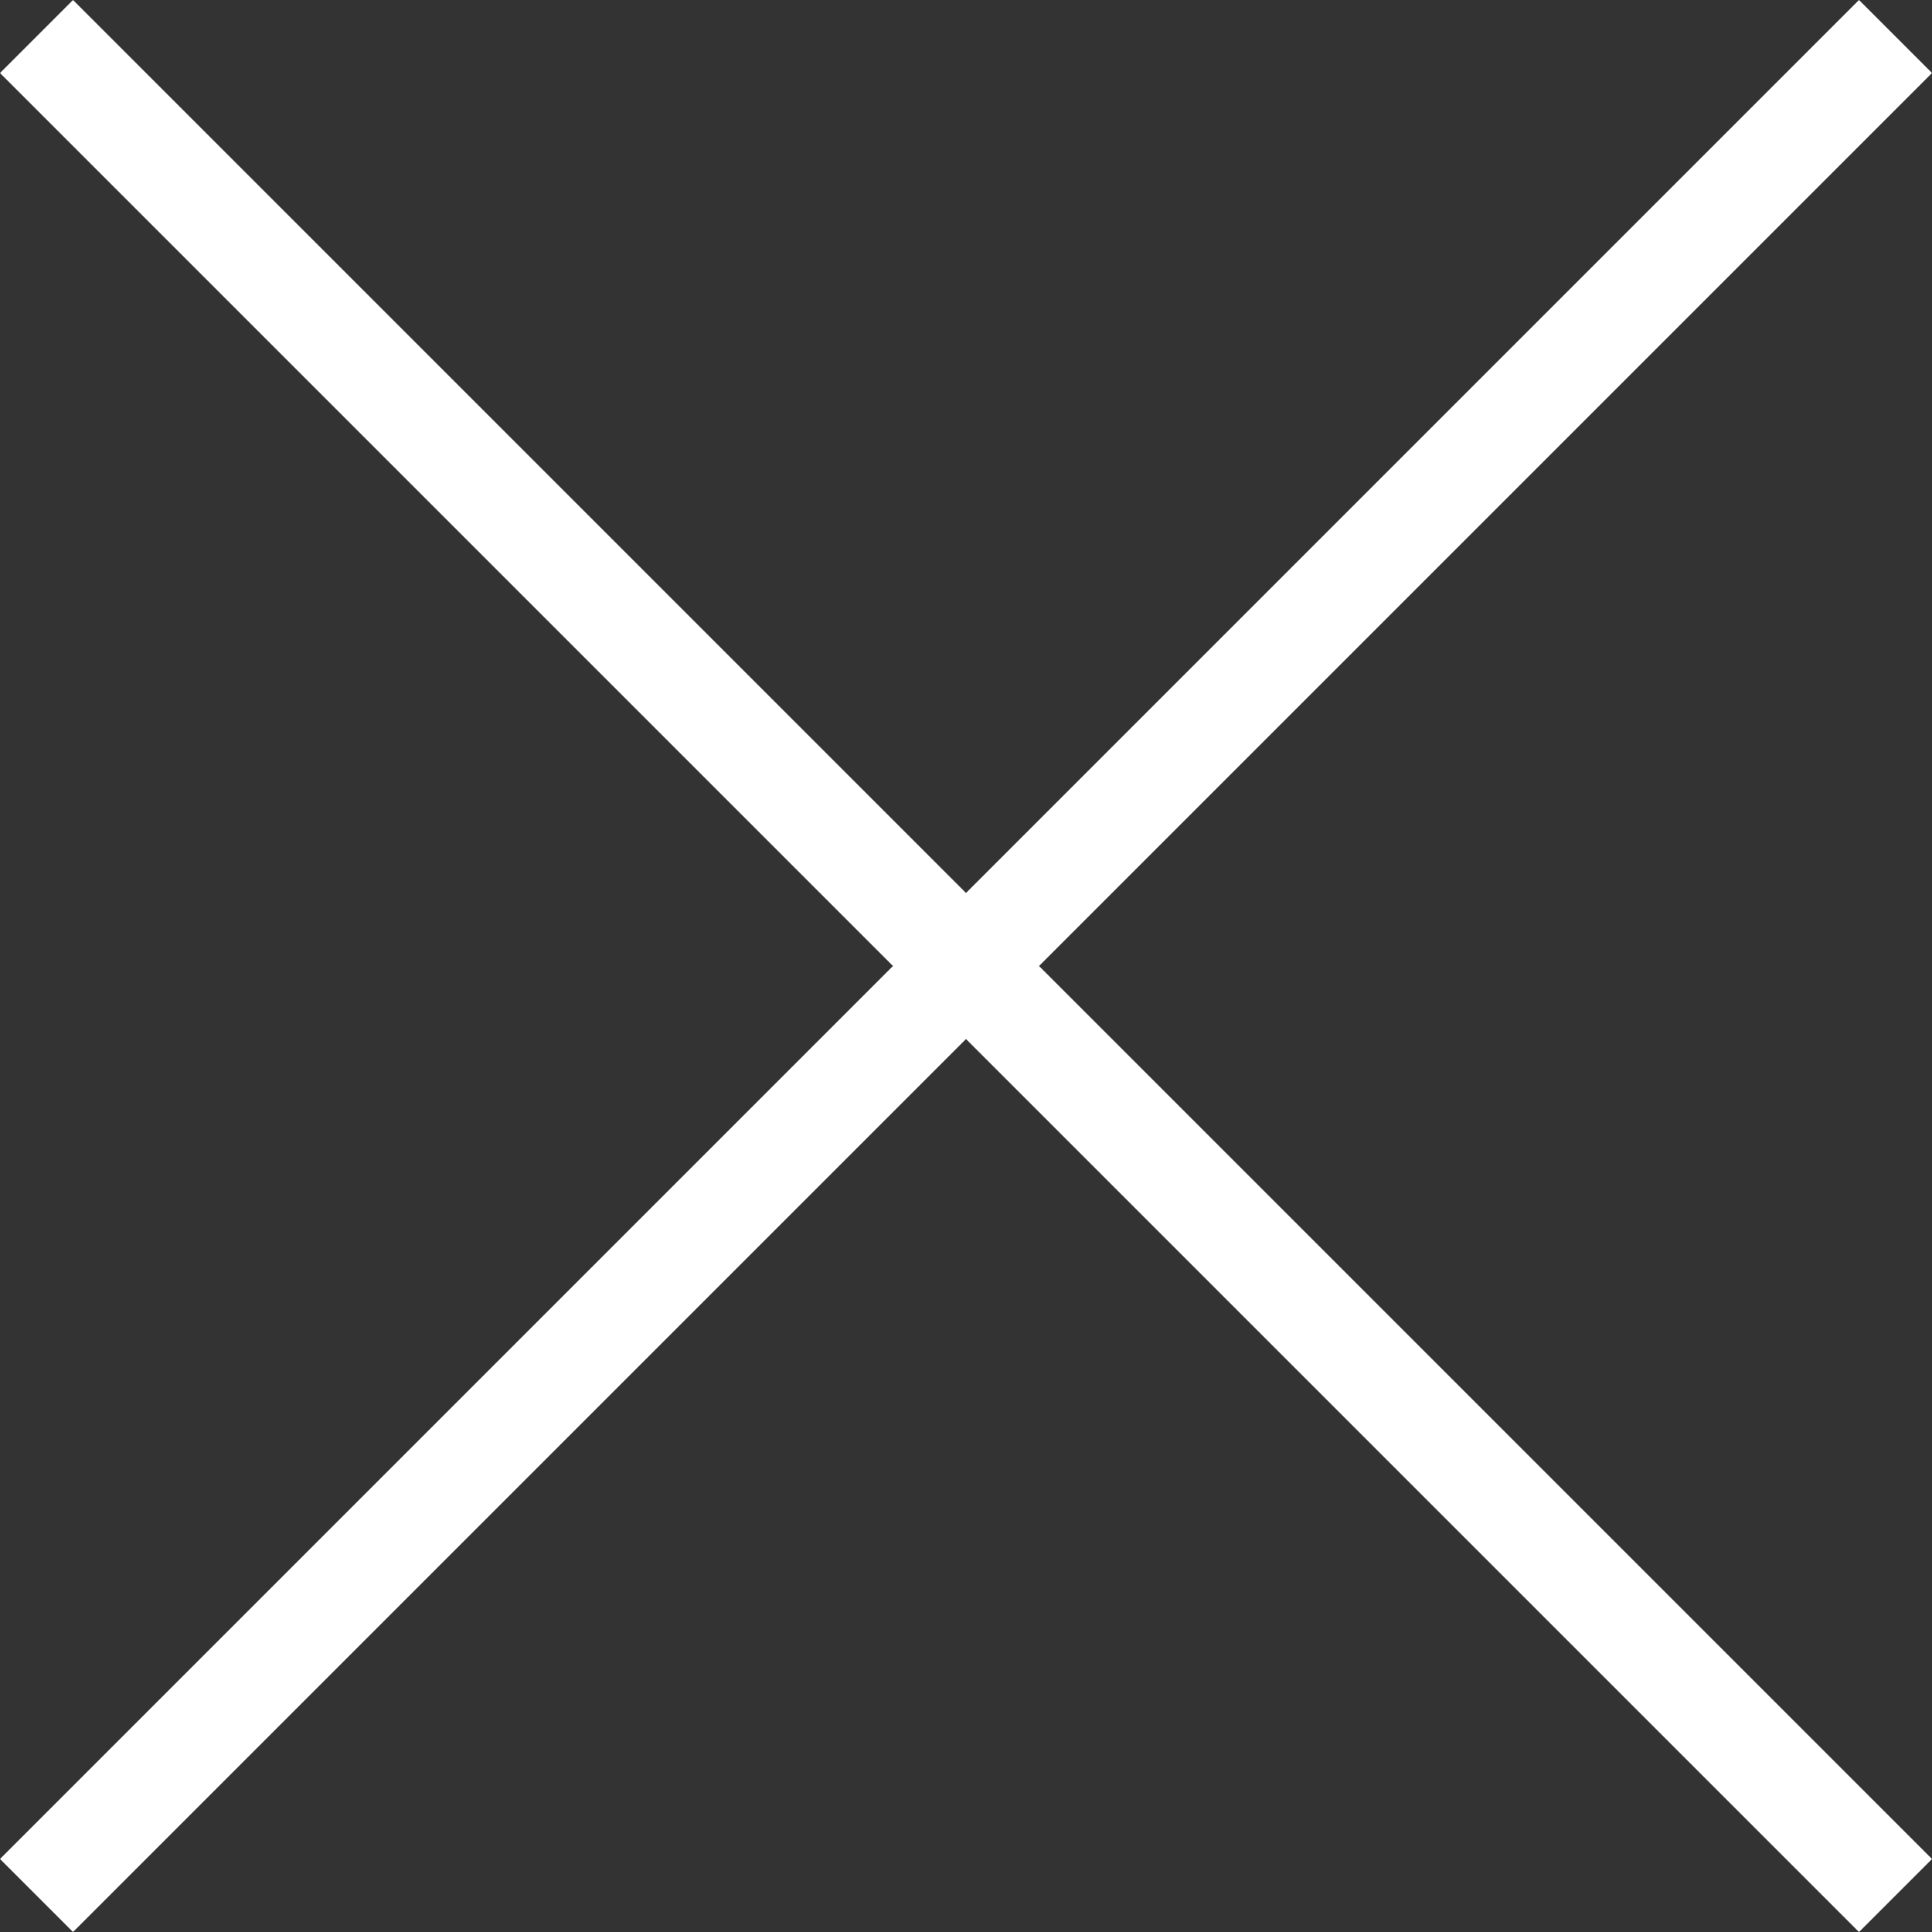
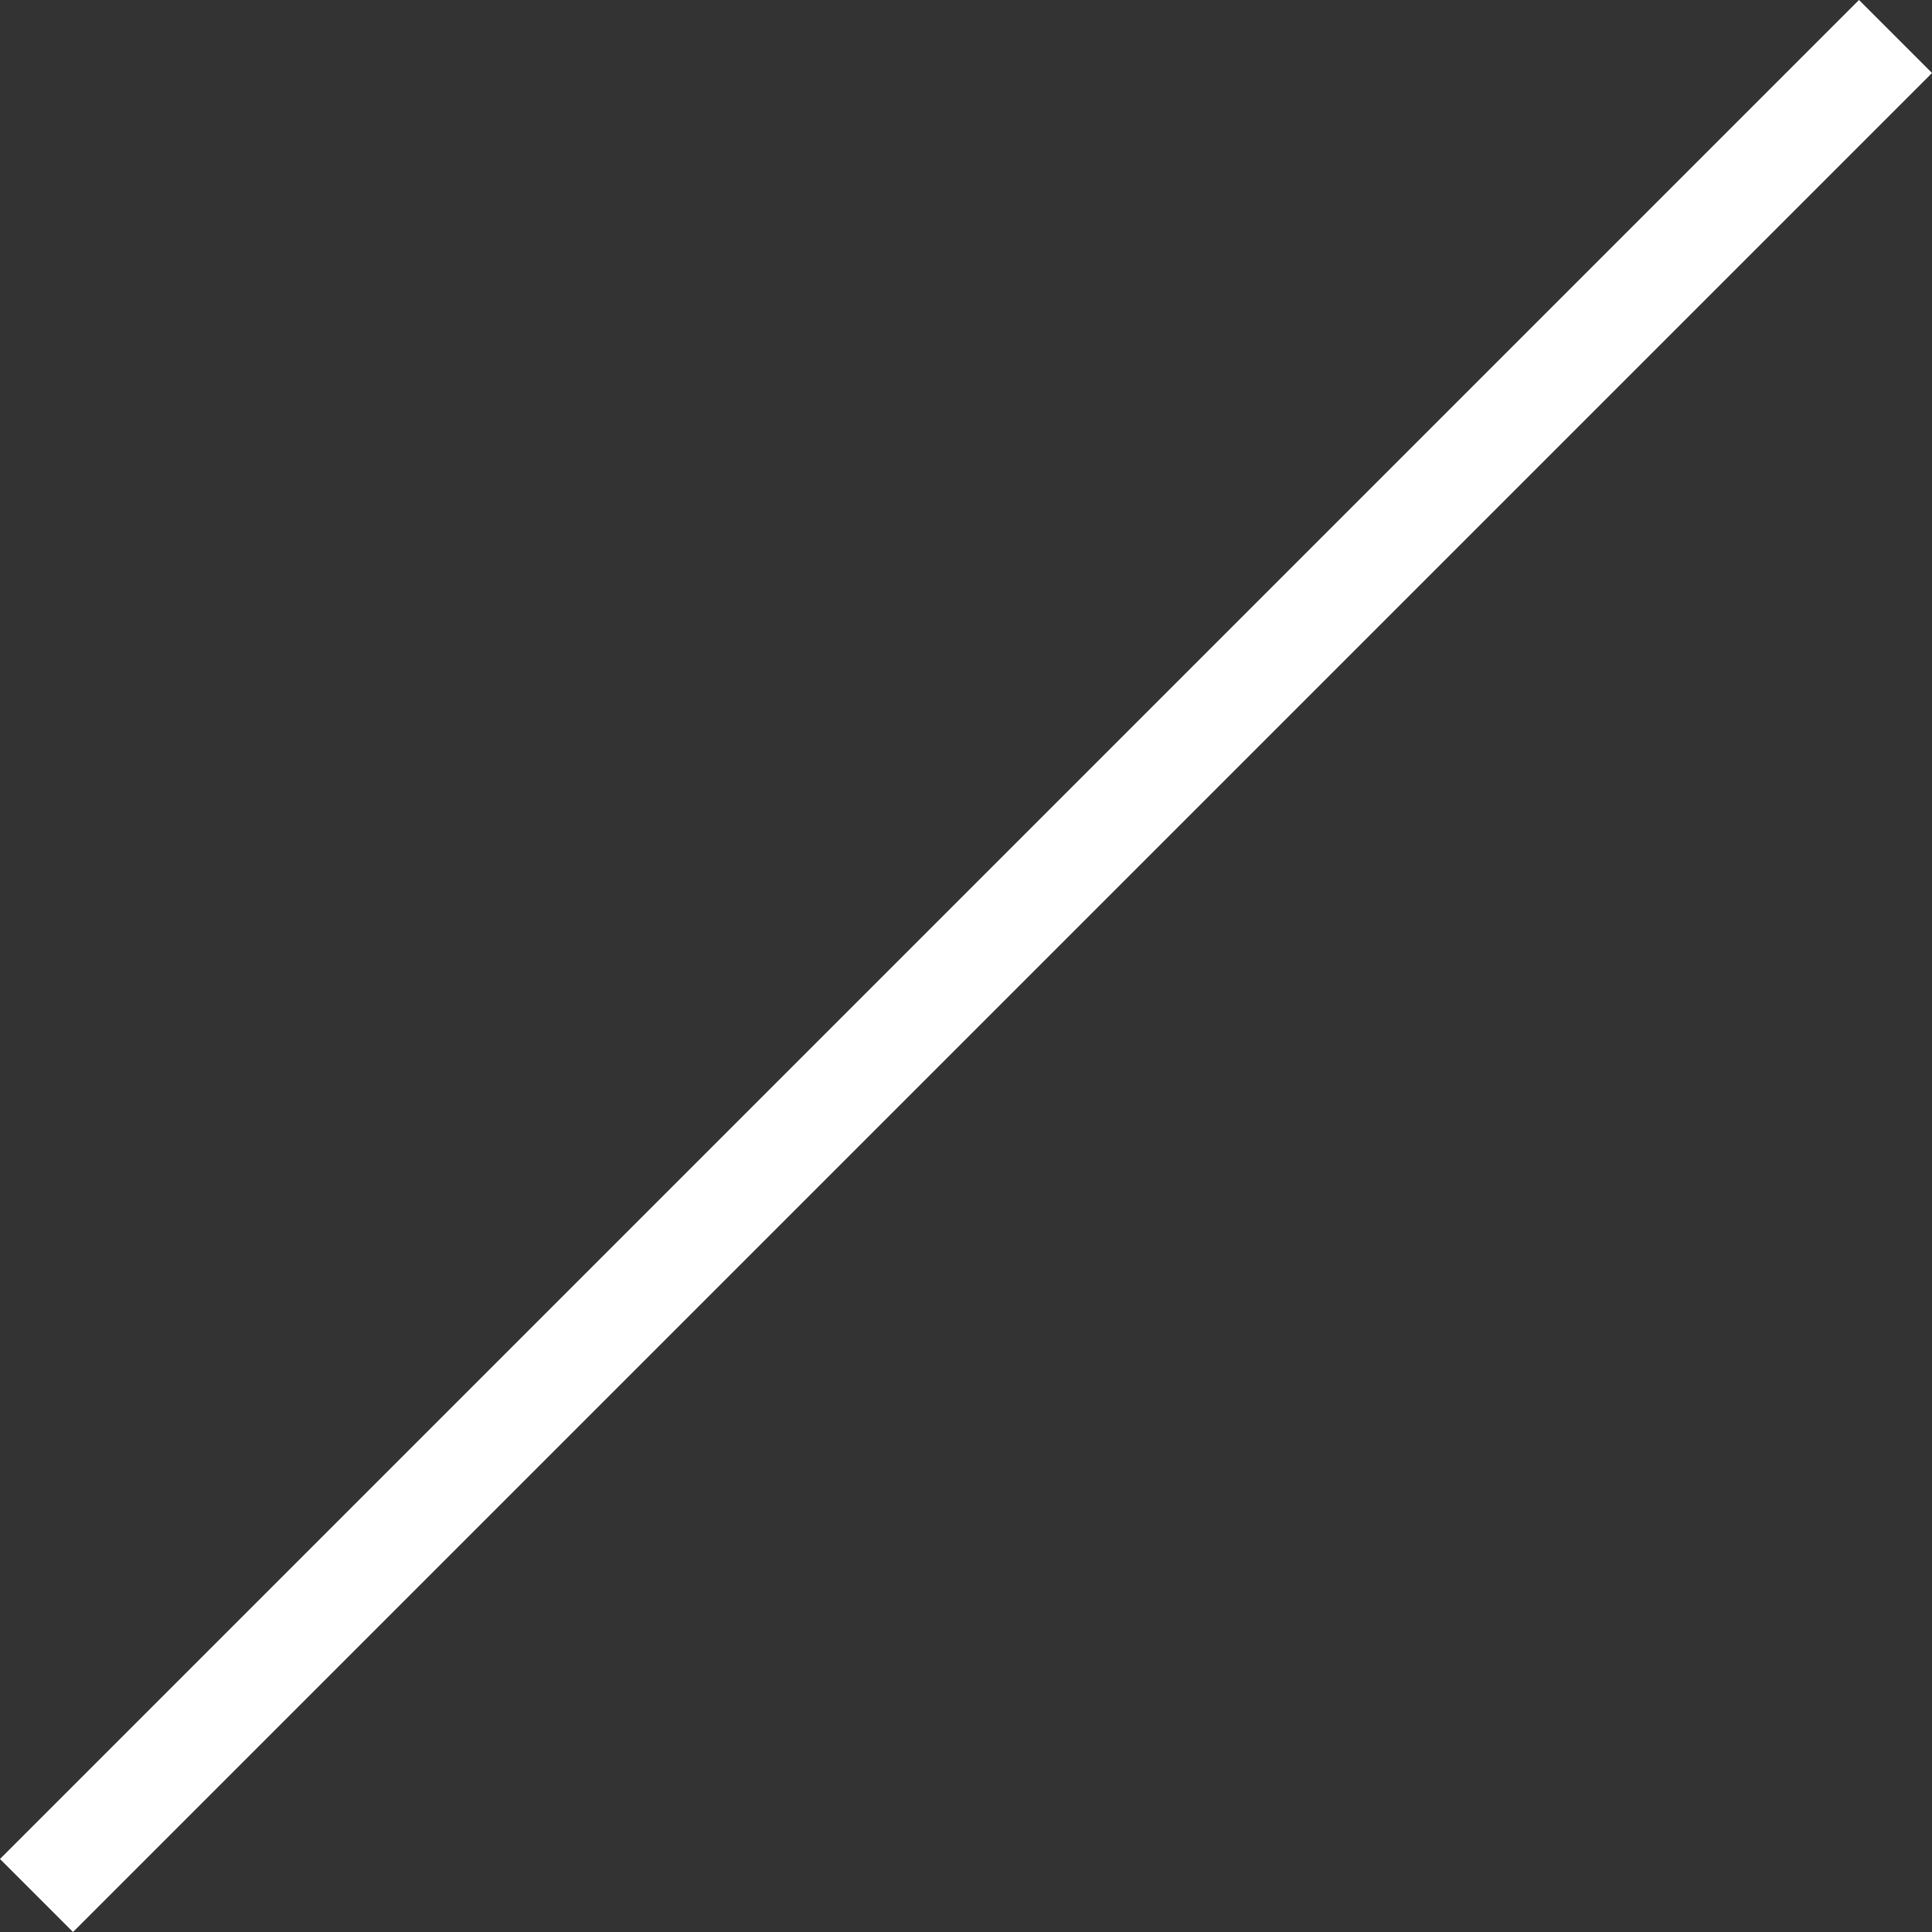
<svg xmlns="http://www.w3.org/2000/svg" width="37.414" height="37.414" viewBox="0 0 37.414 37.414">
  <rect x="0" y="0" width="37.414" height="37.414" fill="#333333" stroke="none" />
  <g id="Group_645" data-name="Group 645" transform="translate(-1293.793 -101.793)">
    <line id="Line_17" data-name="Line 17" x2="50.912" transform="translate(1294.5 138.5) rotate(-45)" fill="none" stroke="#fff" stroke-width="2" />
-     <line id="Line_19" data-name="Line 19" x2="50.912" transform="translate(1294.5 102.5) rotate(45)" fill="none" stroke="#fff" stroke-width="2" />
  </g>
</svg>